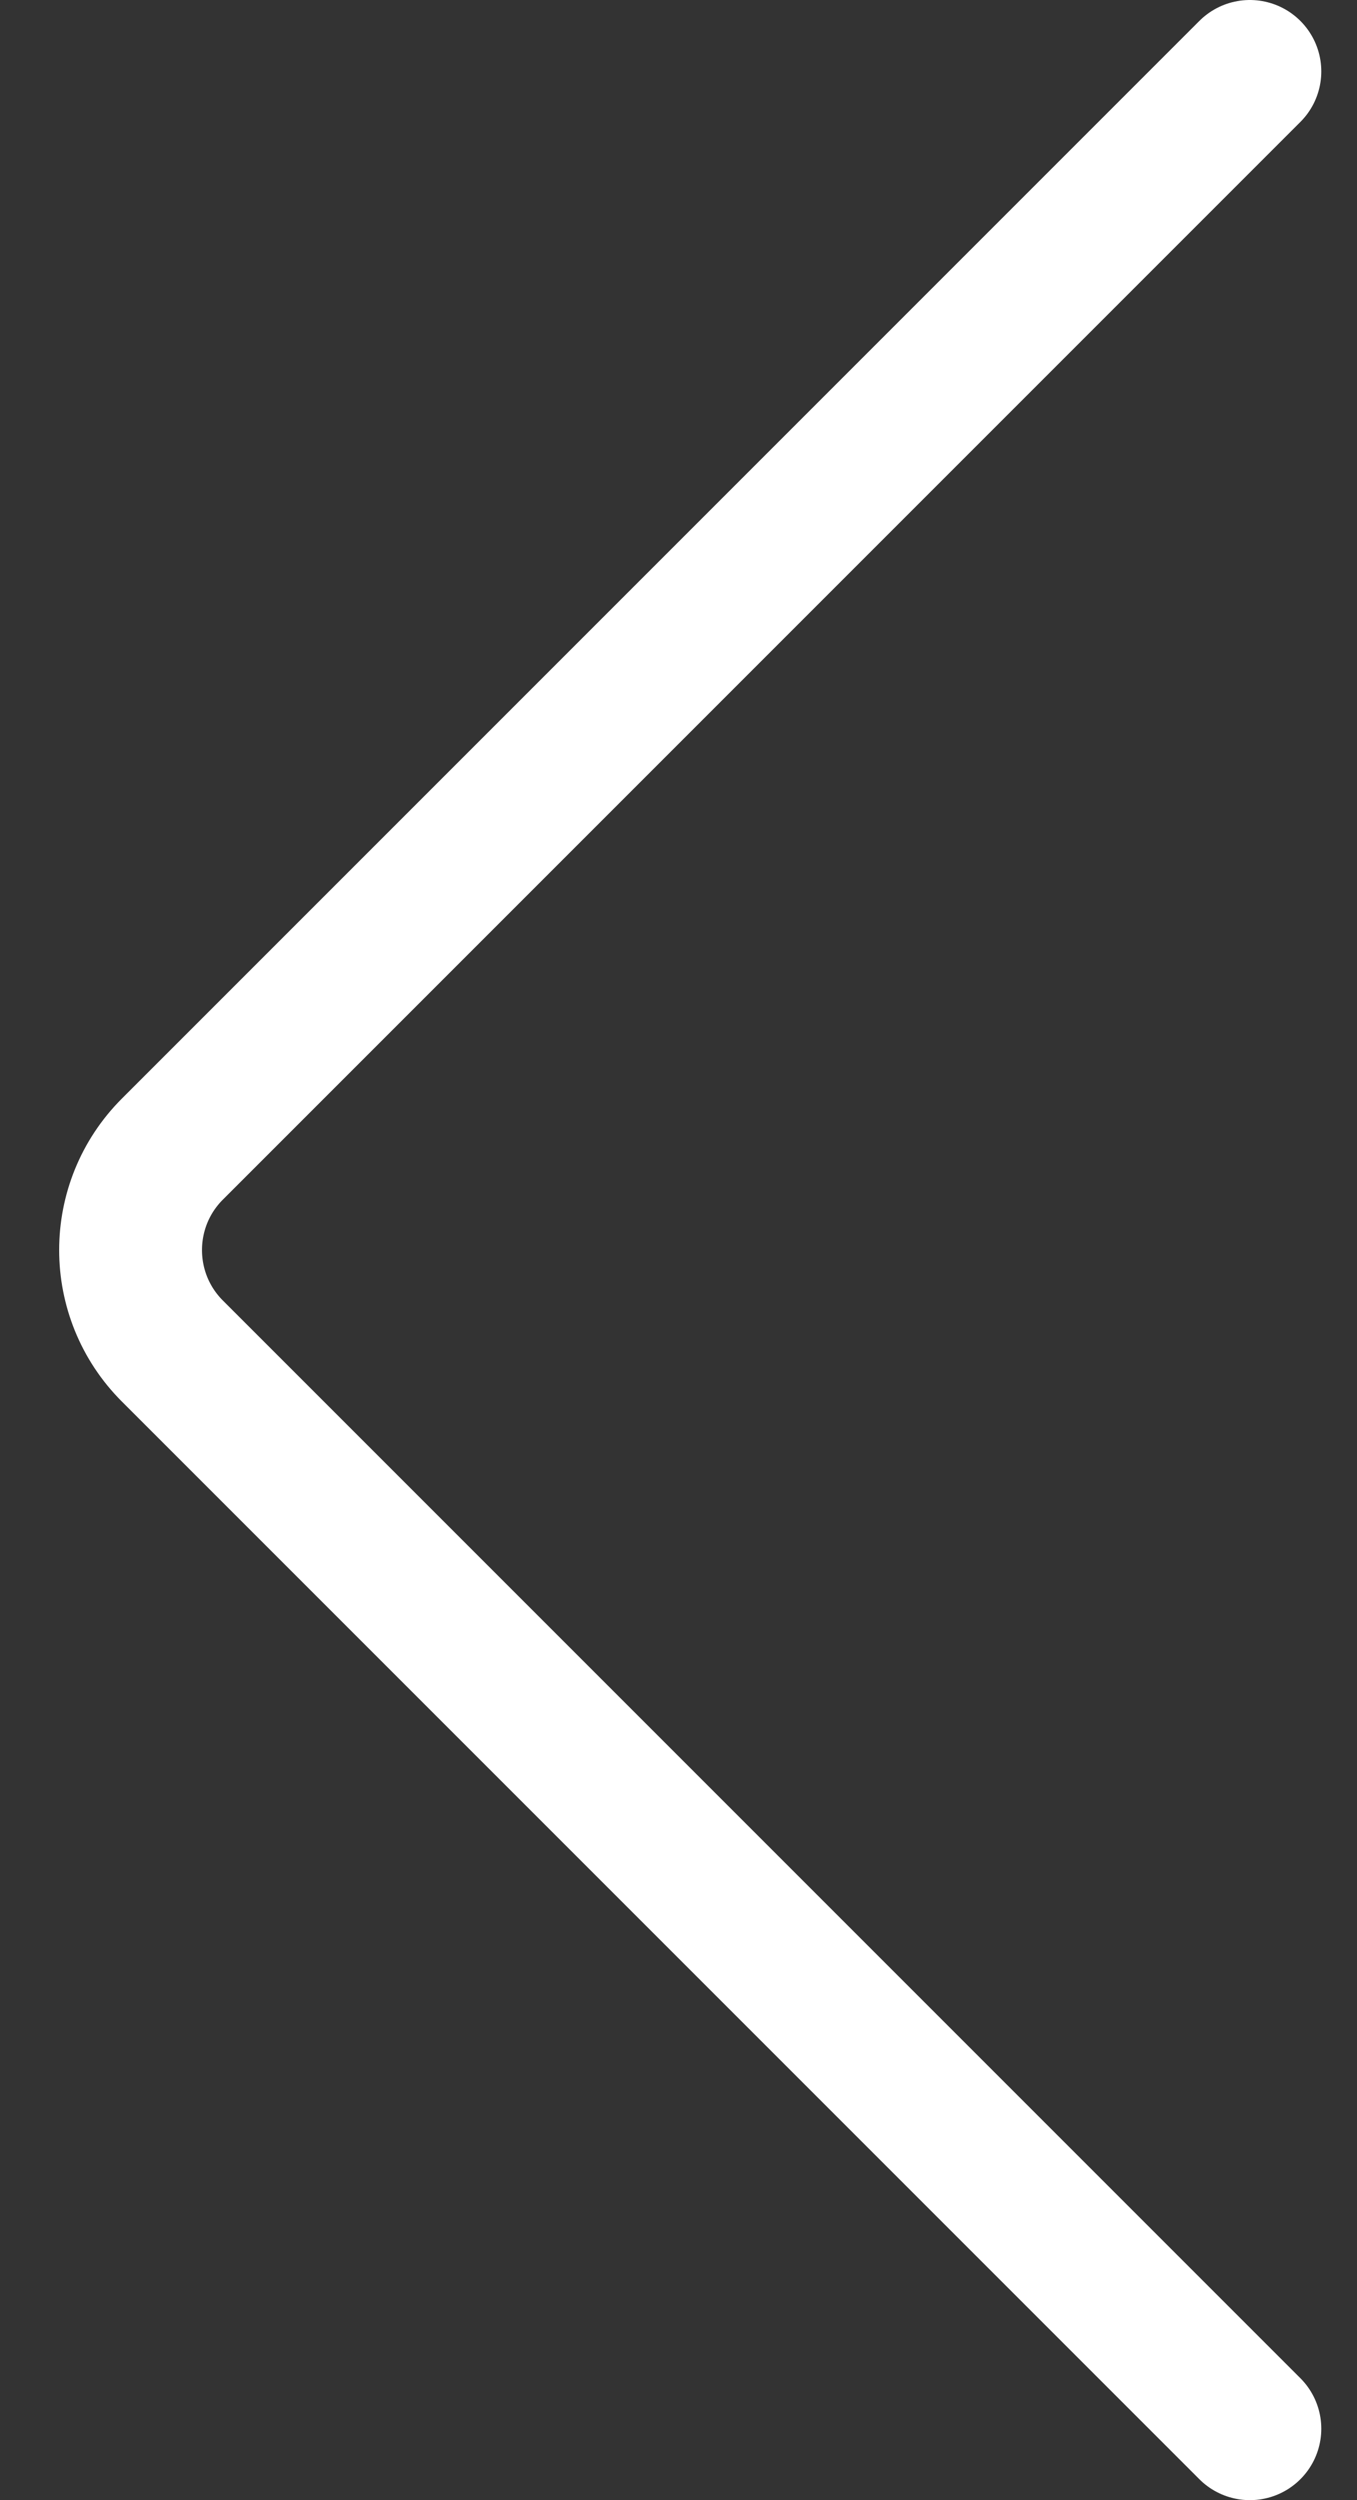
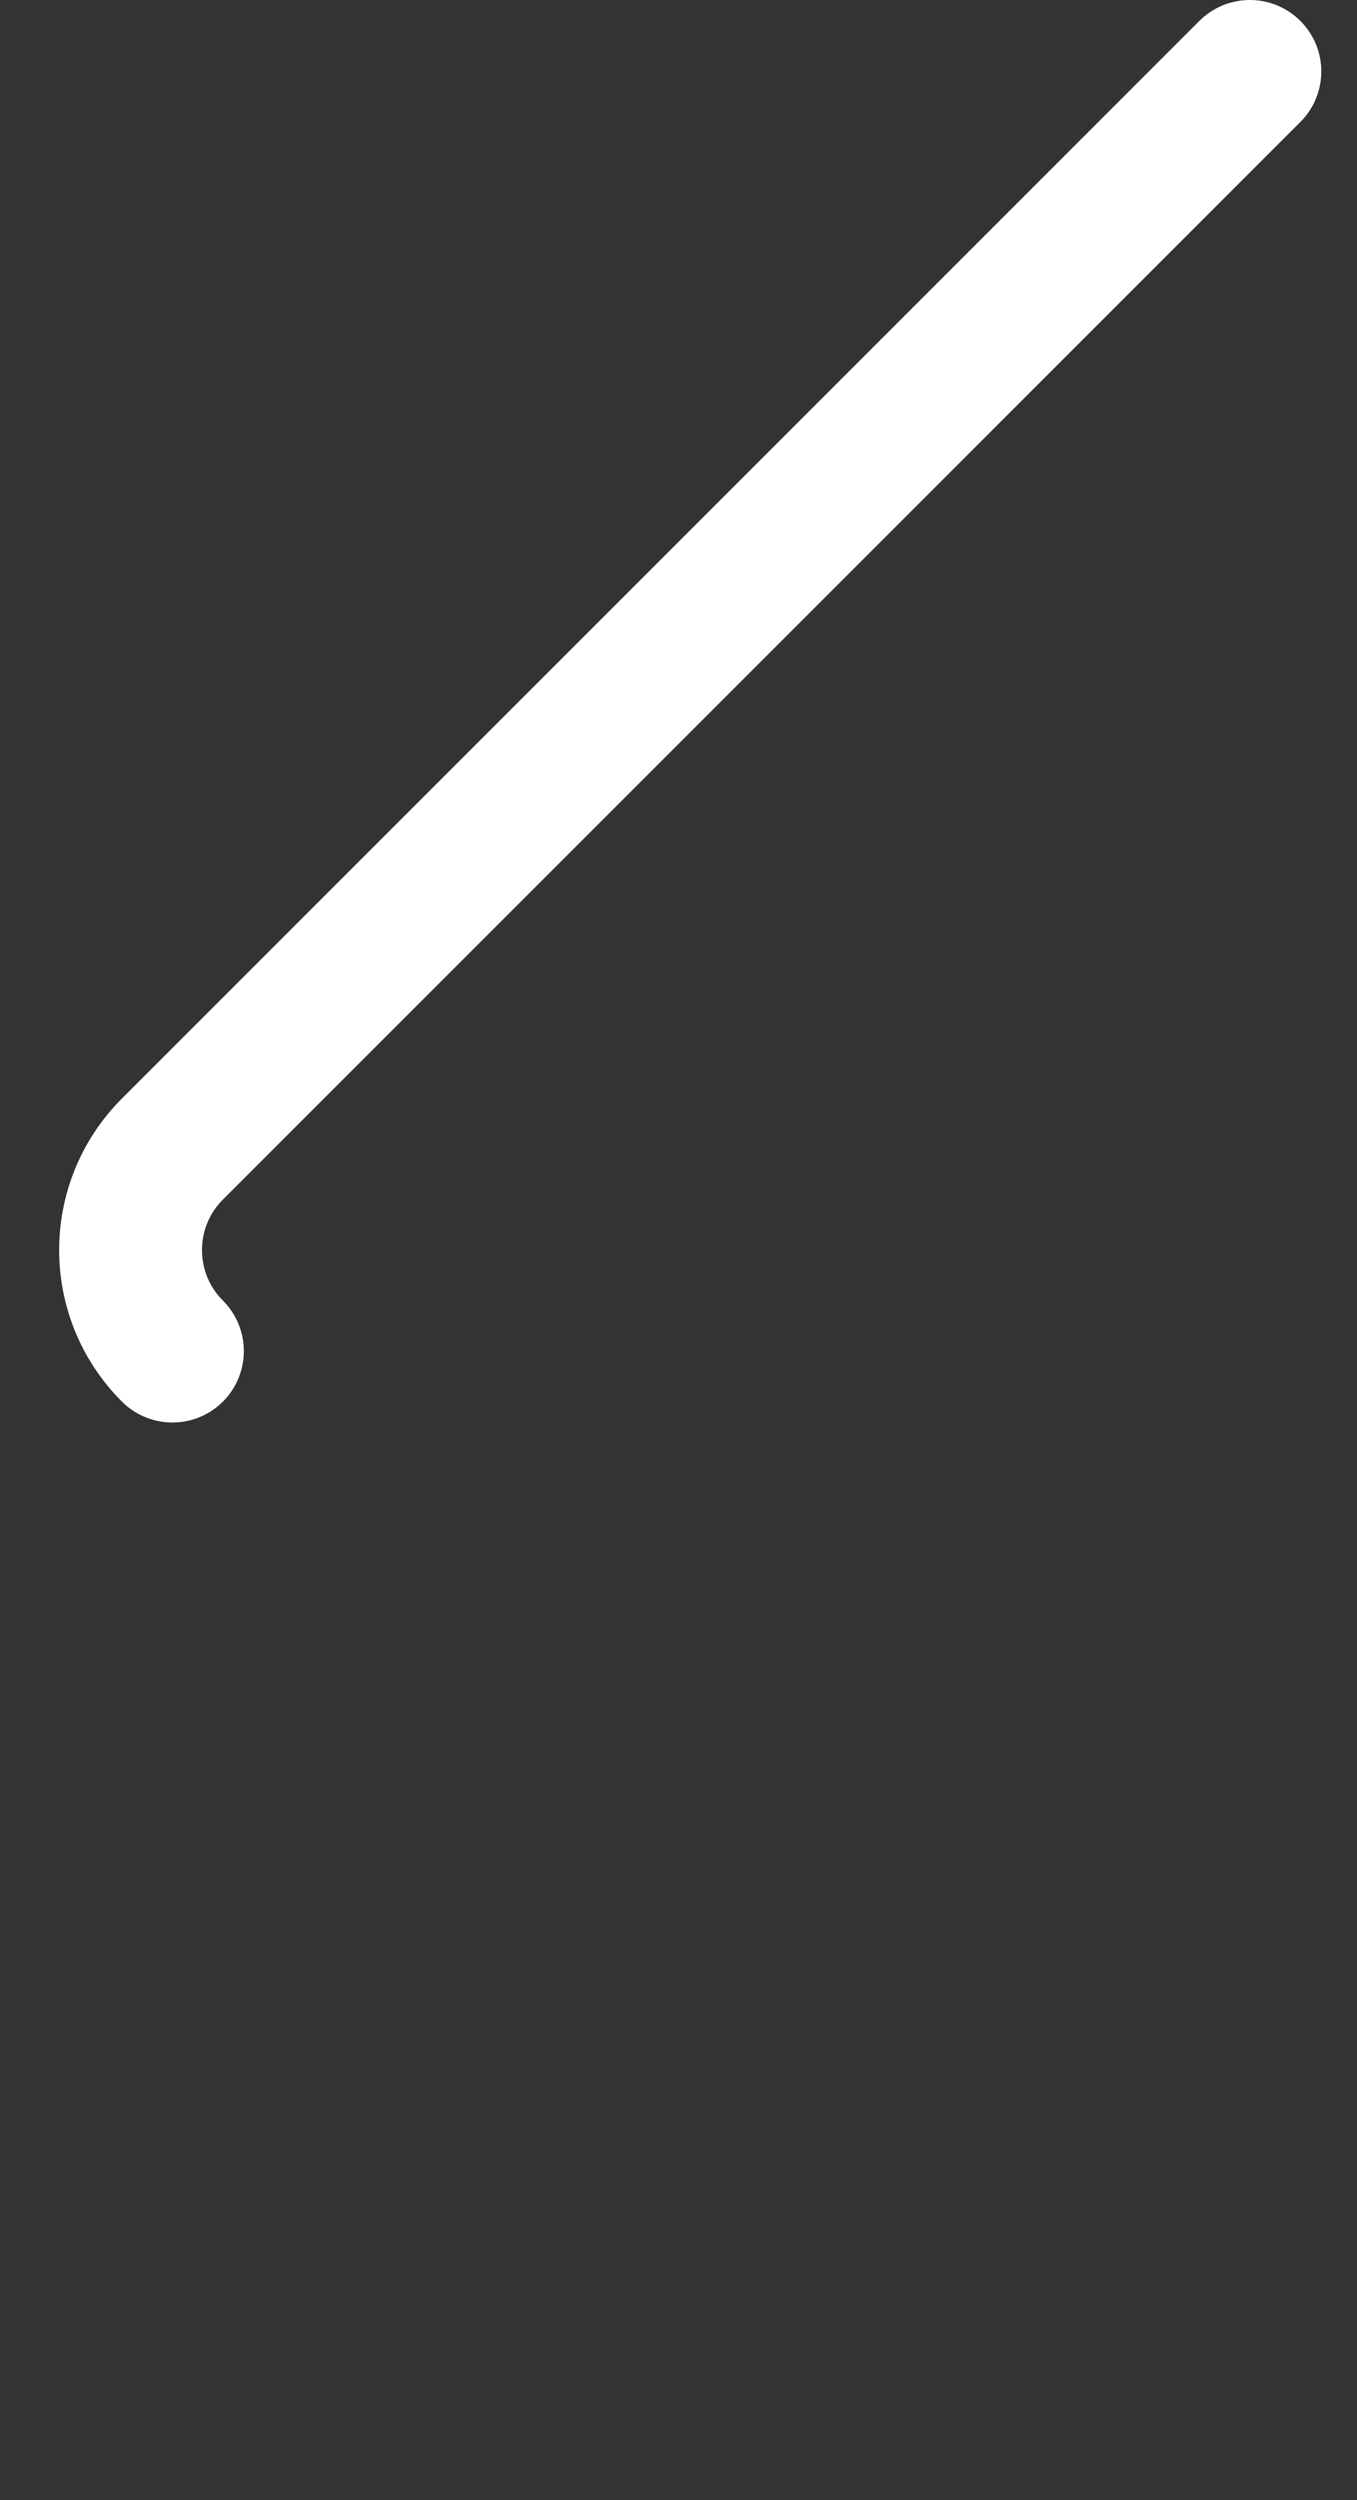
<svg xmlns="http://www.w3.org/2000/svg" width="19" height="35" viewBox="0 0 19 35" fill="none">
  <rect x="0" y="0" width="19" height="35" fill="#333333" stroke="none" />
-   <path d="M17.5 1L2.414 16.086C1.633 16.867 1.633 18.133 2.414 18.914L17.5 34" stroke="white" stroke-width="2" stroke-linecap="round" stroke-linejoin="round" />
+   <path d="M17.5 1L2.414 16.086C1.633 16.867 1.633 18.133 2.414 18.914" stroke="white" stroke-width="2" stroke-linecap="round" stroke-linejoin="round" />
</svg>